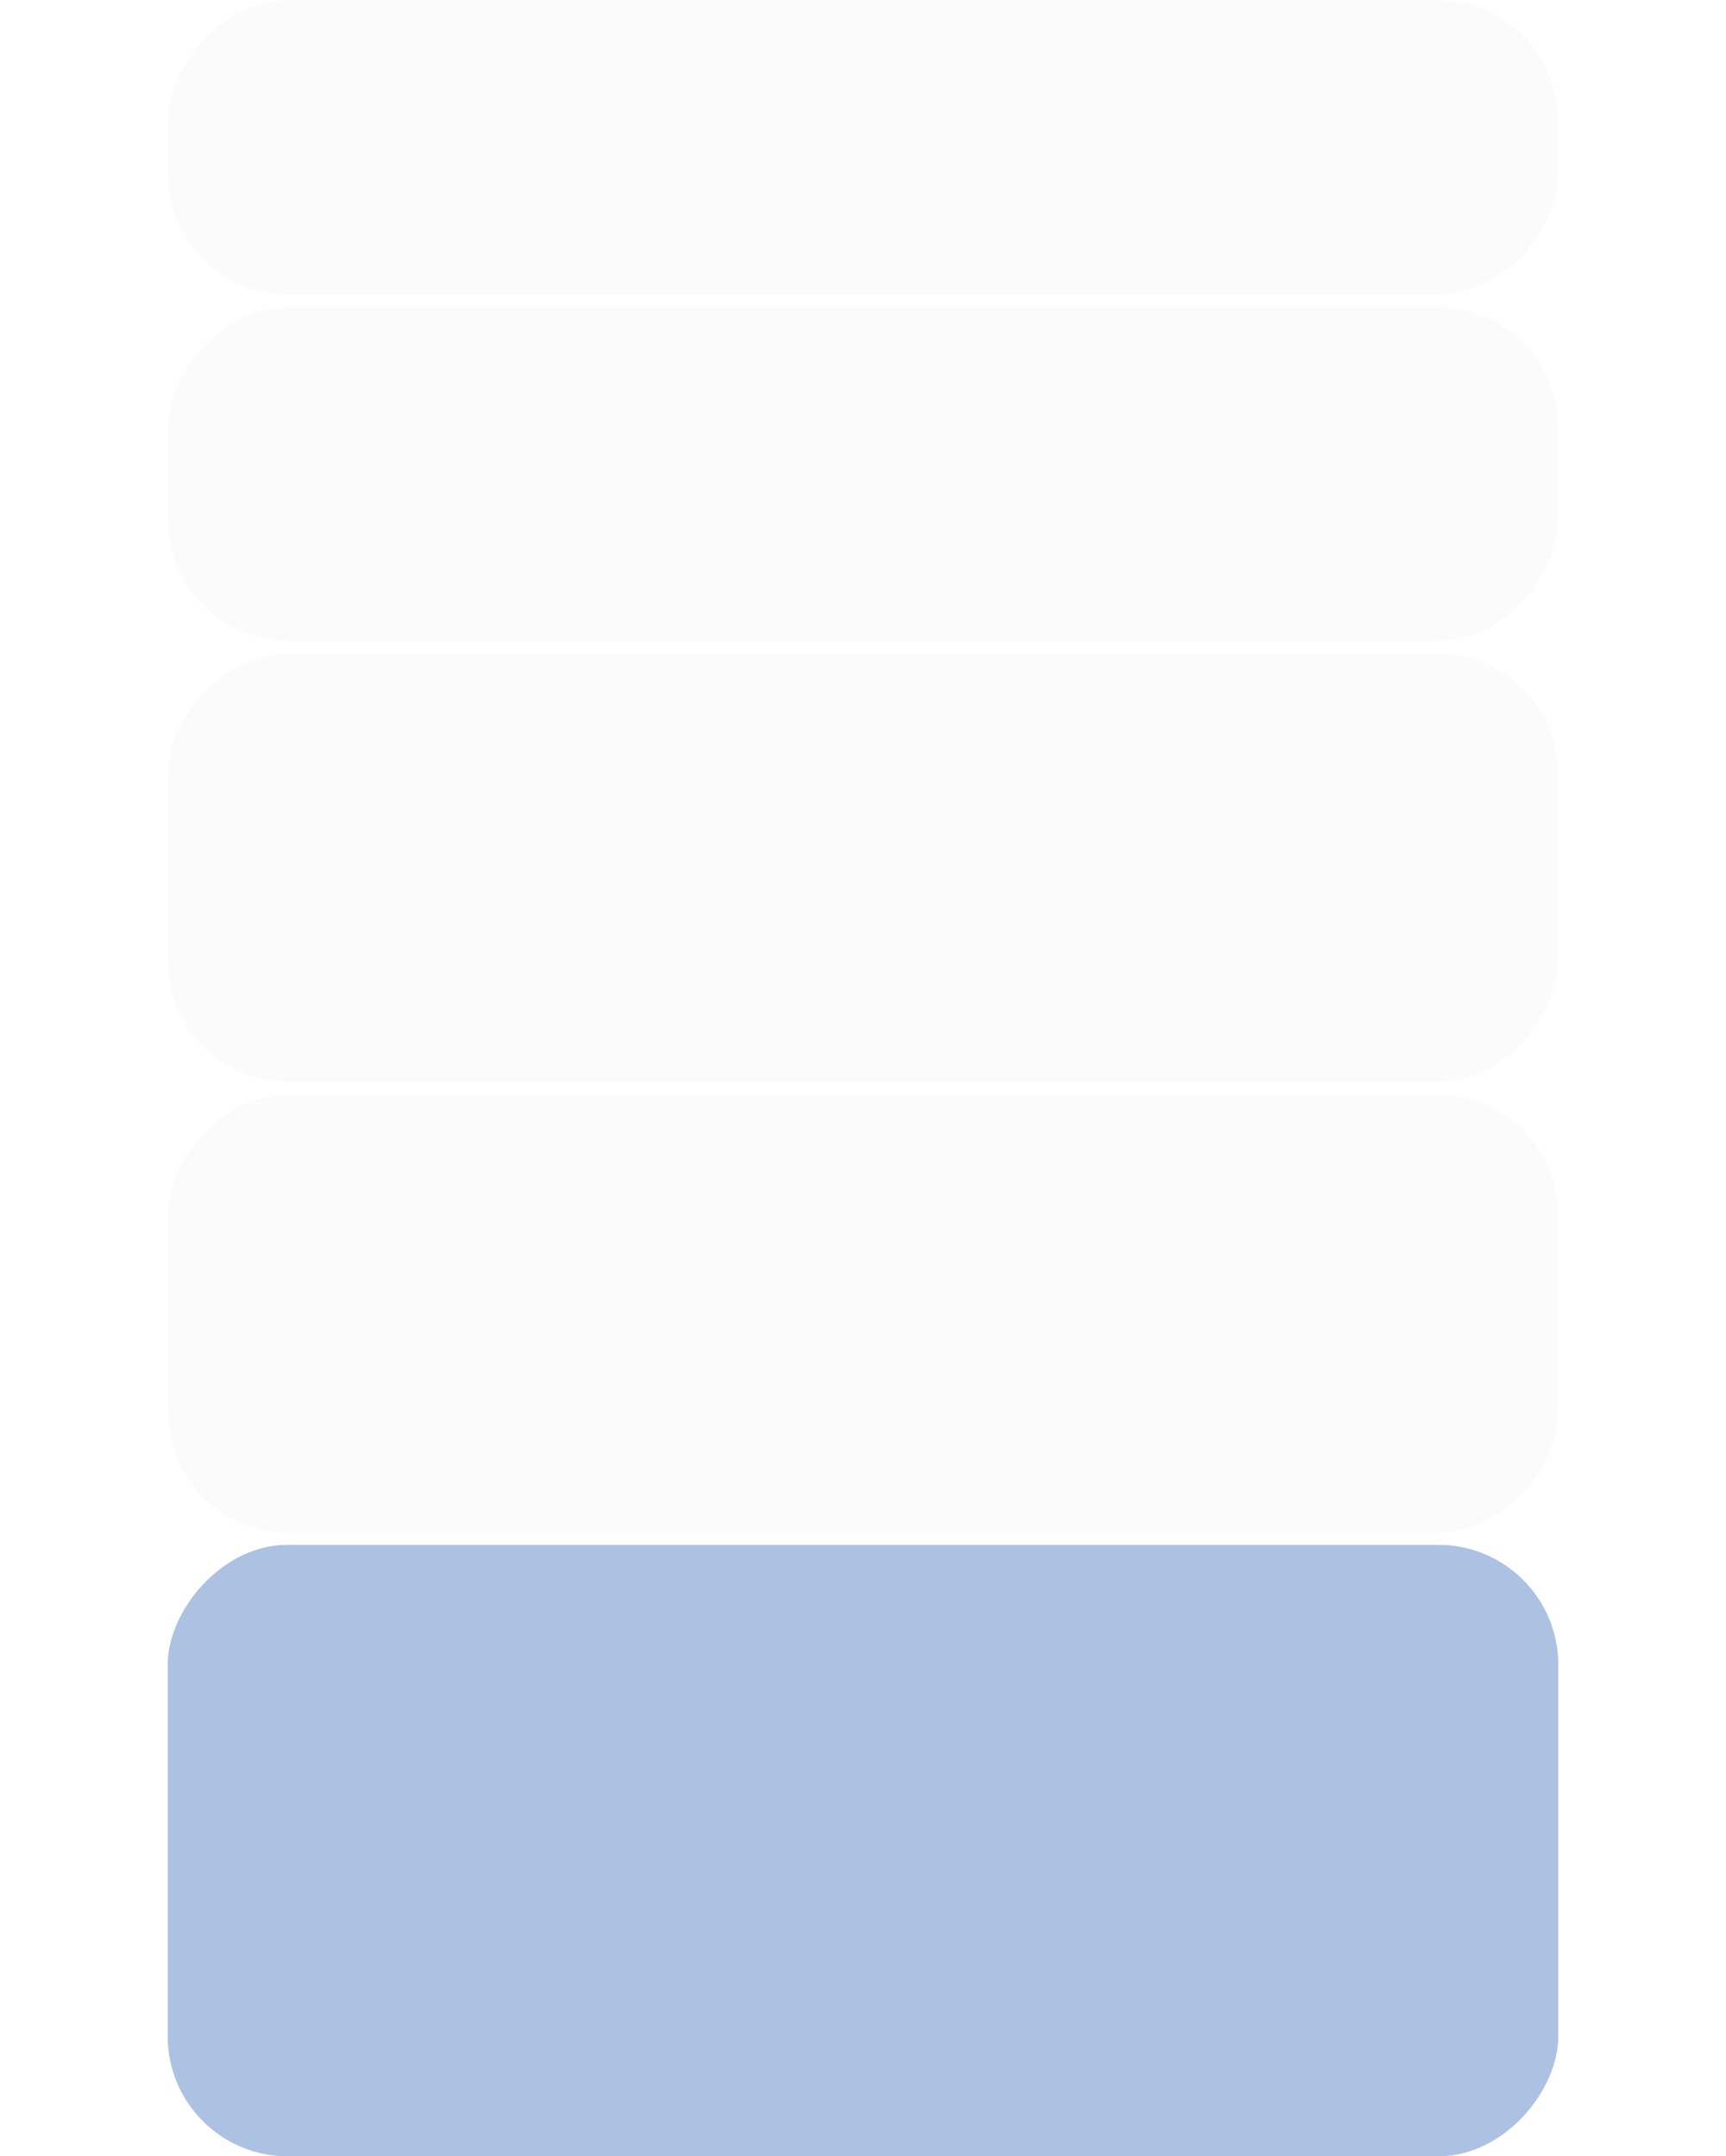
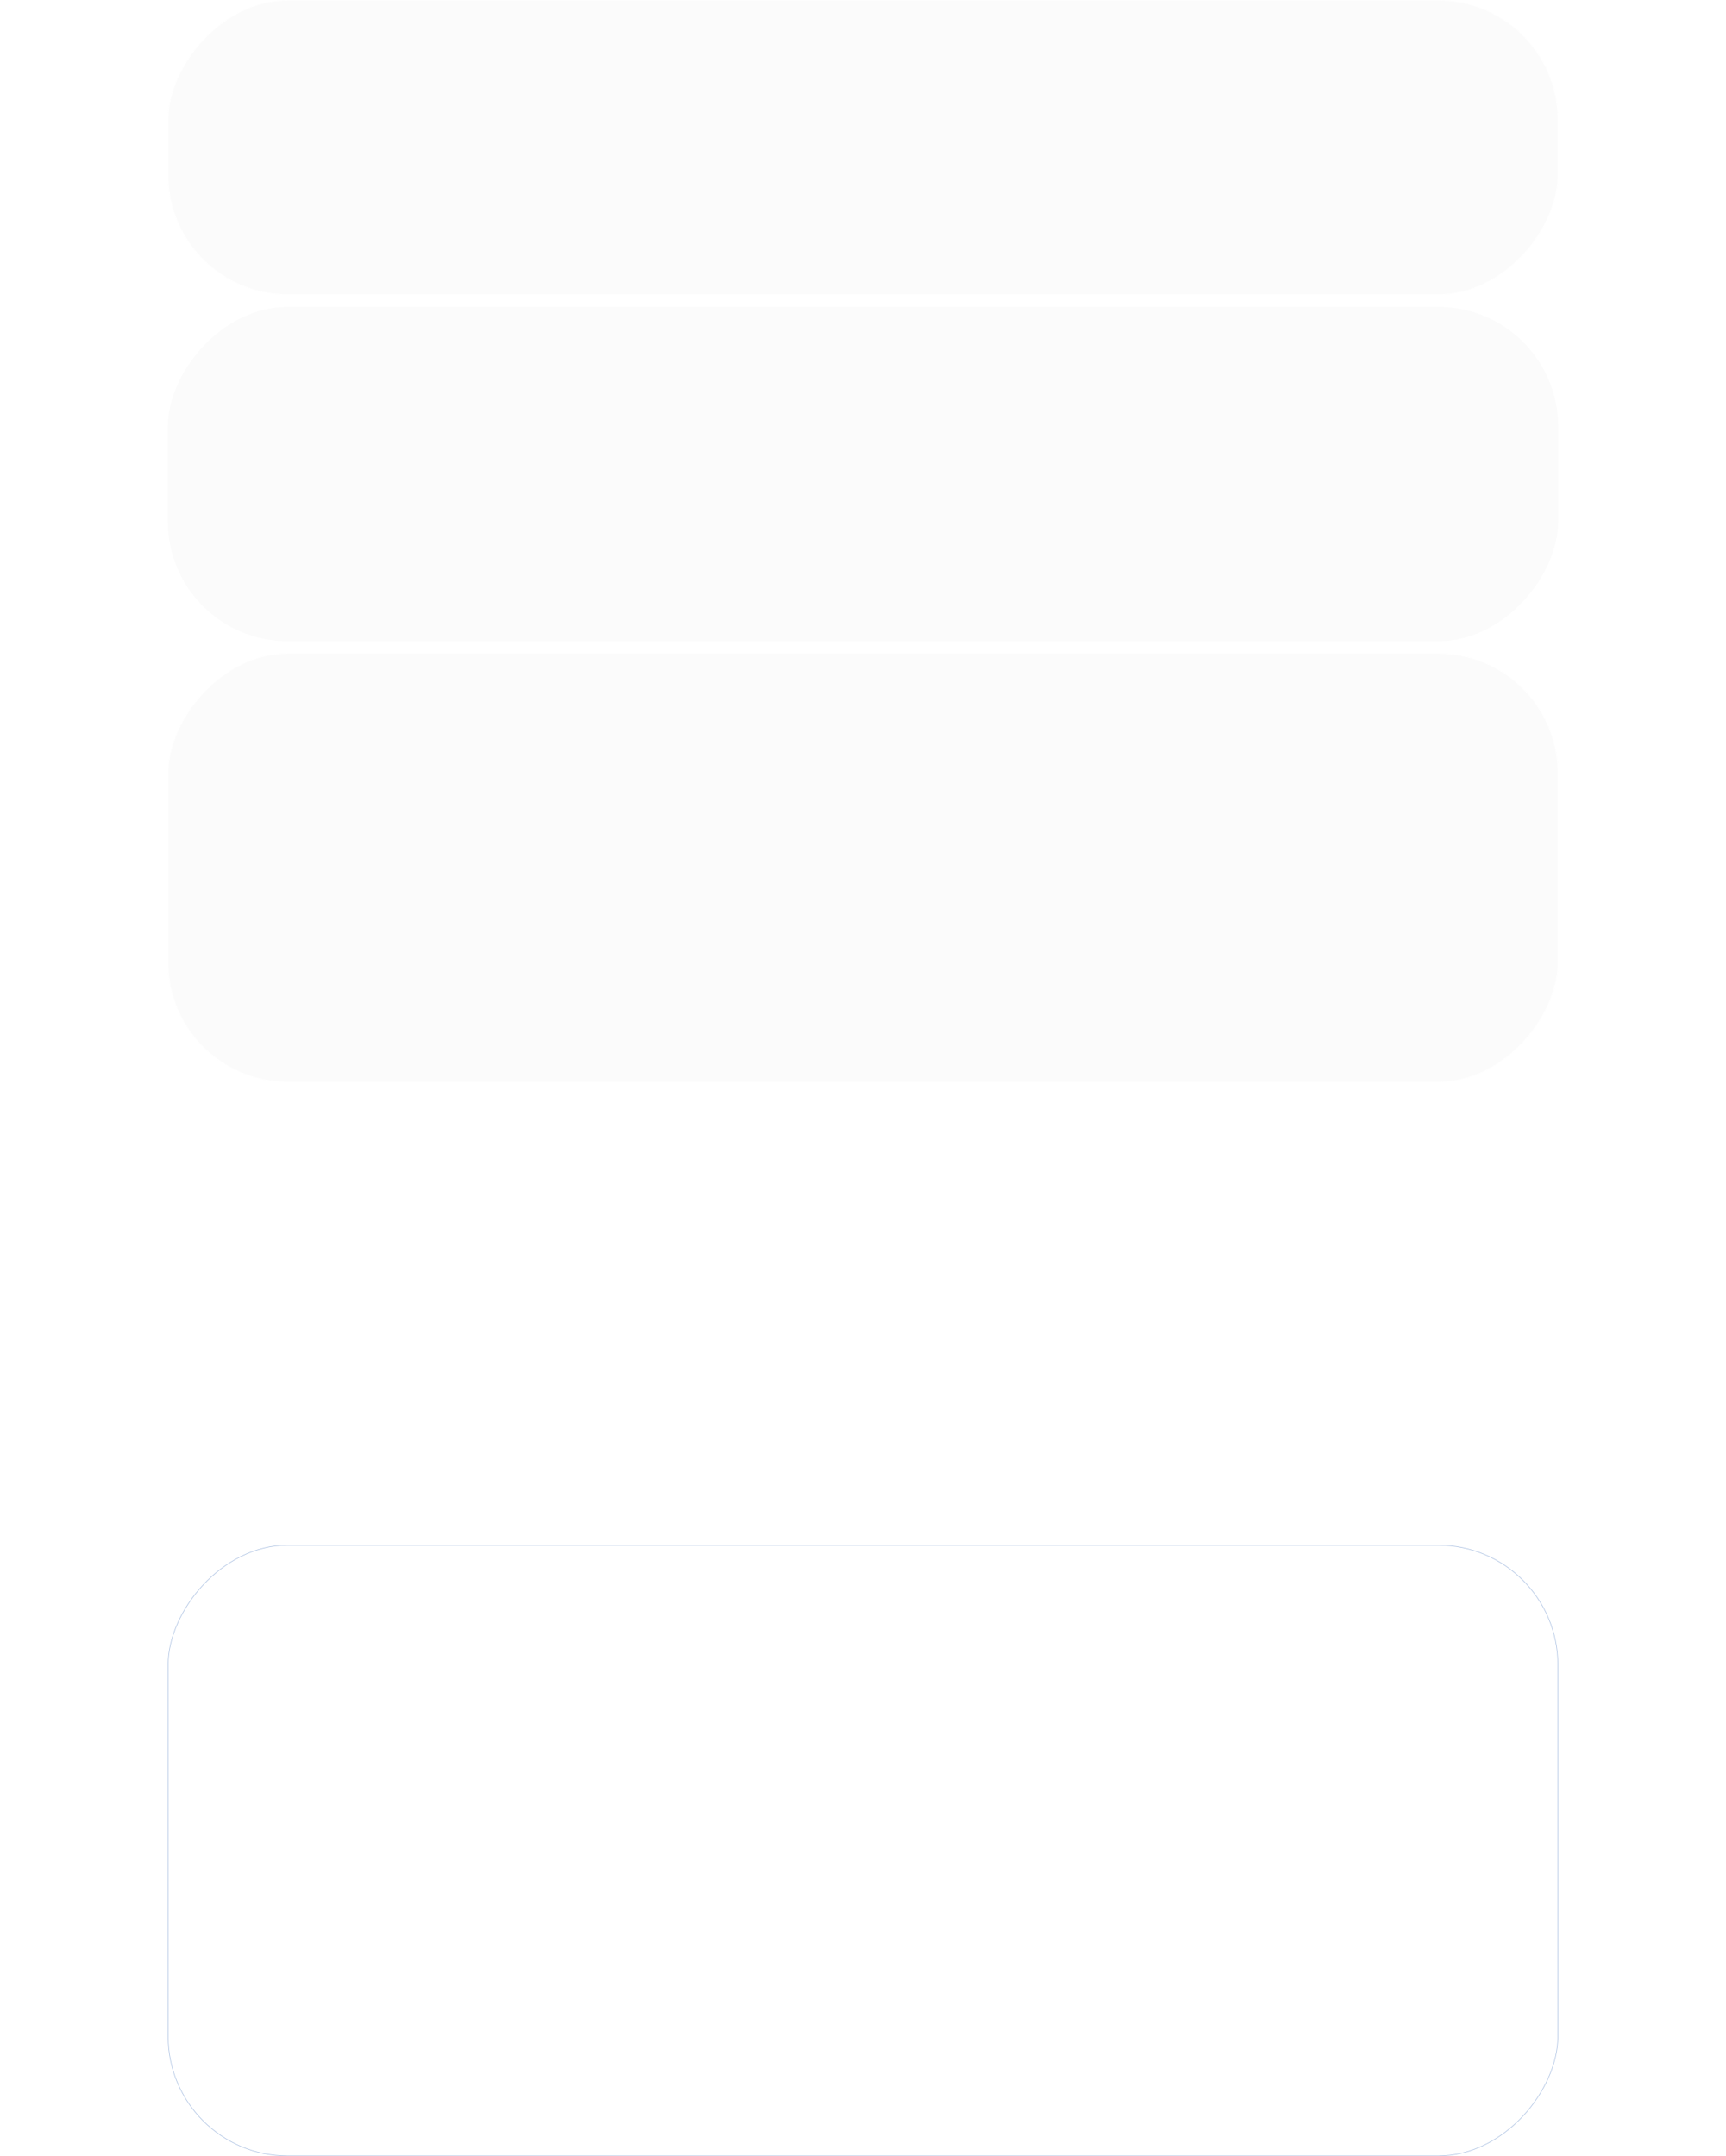
<svg xmlns="http://www.w3.org/2000/svg" width="1440" height="1799" viewBox="0 0 1440 1799" fill="none">
  <g filter="url(#filter0_b_285_2120)">
    <rect width="1160" height="246" rx="100" transform="matrix(1 0 0 -1 140 246)" fill="#FBFBFB" />
    <rect x="0.25" y="-0.25" width="1159.5" height="245.5" rx="99.75" transform="matrix(1 0 0 -1 140 245.5)" stroke="white" stroke-width="0.5" />
  </g>
  <g filter="url(#filter1_b_285_2120)">
    <rect width="1160" height="279" rx="100" transform="matrix(1 0 0 -1 140 535)" fill="#FBFBFB" />
-     <rect x="0.25" y="-0.25" width="1159.5" height="278.5" rx="99.75" transform="matrix(1 0 0 -1 140 534.5)" stroke="white" stroke-width="0.5" />
  </g>
  <g filter="url(#filter2_b_285_2120)">
    <rect width="1160" height="358" rx="100" transform="matrix(1 0 0 -1 140 903)" fill="#FBFBFB" />
    <rect x="0.25" y="-0.25" width="1159.5" height="357.5" rx="99.75" transform="matrix(1 0 0 -1 140 902.5)" stroke="white" stroke-width="0.5" />
  </g>
  <g filter="url(#filter3_b_285_2120)">
-     <rect width="1160" height="366" rx="100" transform="matrix(1 0 0 -1 140 1279)" fill="#FBFBFB" />
-     <rect x="0.25" y="-0.25" width="1159.5" height="365.5" rx="99.75" transform="matrix(1 0 0 -1 140 1278.5)" stroke="white" stroke-width="0.5" />
-   </g>
+     </g>
  <g filter="url(#filter4_b_285_2120)">
-     <rect width="1160" height="510" rx="100" transform="matrix(1 0 0 -1 140 1799)" fill="#ADC2E2" />
    <rect x="0.25" y="-0.25" width="1159.5" height="509.5" rx="99.75" transform="matrix(1 0 0 -1 140 1798.5)" stroke="#ADC2E2" stroke-width="0.5" />
  </g>
  <defs>
    <filter id="filter0_b_285_2120" x="110" y="-30" width="1220" height="306" filterUnits="userSpaceOnUse" color-interpolation-filters="sRGB">
      <feFlood flood-opacity="0" result="BackgroundImageFix" />
      <feGaussianBlur in="BackgroundImageFix" stdDeviation="15" />
      <feComposite in2="SourceAlpha" operator="in" result="effect1_backgroundBlur_285_2120" />
      <feBlend mode="normal" in="SourceGraphic" in2="effect1_backgroundBlur_285_2120" result="shape" />
    </filter>
    <filter id="filter1_b_285_2120" x="110" y="226" width="1220" height="339" filterUnits="userSpaceOnUse" color-interpolation-filters="sRGB">
      <feFlood flood-opacity="0" result="BackgroundImageFix" />
      <feGaussianBlur in="BackgroundImageFix" stdDeviation="15" />
      <feComposite in2="SourceAlpha" operator="in" result="effect1_backgroundBlur_285_2120" />
      <feBlend mode="normal" in="SourceGraphic" in2="effect1_backgroundBlur_285_2120" result="shape" />
    </filter>
    <filter id="filter2_b_285_2120" x="110" y="515" width="1220" height="418" filterUnits="userSpaceOnUse" color-interpolation-filters="sRGB">
      <feFlood flood-opacity="0" result="BackgroundImageFix" />
      <feGaussianBlur in="BackgroundImageFix" stdDeviation="15" />
      <feComposite in2="SourceAlpha" operator="in" result="effect1_backgroundBlur_285_2120" />
      <feBlend mode="normal" in="SourceGraphic" in2="effect1_backgroundBlur_285_2120" result="shape" />
    </filter>
    <filter id="filter3_b_285_2120" x="110" y="883" width="1220" height="426" filterUnits="userSpaceOnUse" color-interpolation-filters="sRGB">
      <feFlood flood-opacity="0" result="BackgroundImageFix" />
      <feGaussianBlur in="BackgroundImageFix" stdDeviation="15" />
      <feComposite in2="SourceAlpha" operator="in" result="effect1_backgroundBlur_285_2120" />
      <feBlend mode="normal" in="SourceGraphic" in2="effect1_backgroundBlur_285_2120" result="shape" />
    </filter>
    <filter id="filter4_b_285_2120" x="110" y="1259" width="1220" height="570" filterUnits="userSpaceOnUse" color-interpolation-filters="sRGB">
      <feFlood flood-opacity="0" result="BackgroundImageFix" />
      <feGaussianBlur in="BackgroundImageFix" stdDeviation="15" />
      <feComposite in2="SourceAlpha" operator="in" result="effect1_backgroundBlur_285_2120" />
      <feBlend mode="normal" in="SourceGraphic" in2="effect1_backgroundBlur_285_2120" result="shape" />
    </filter>
  </defs>
</svg>